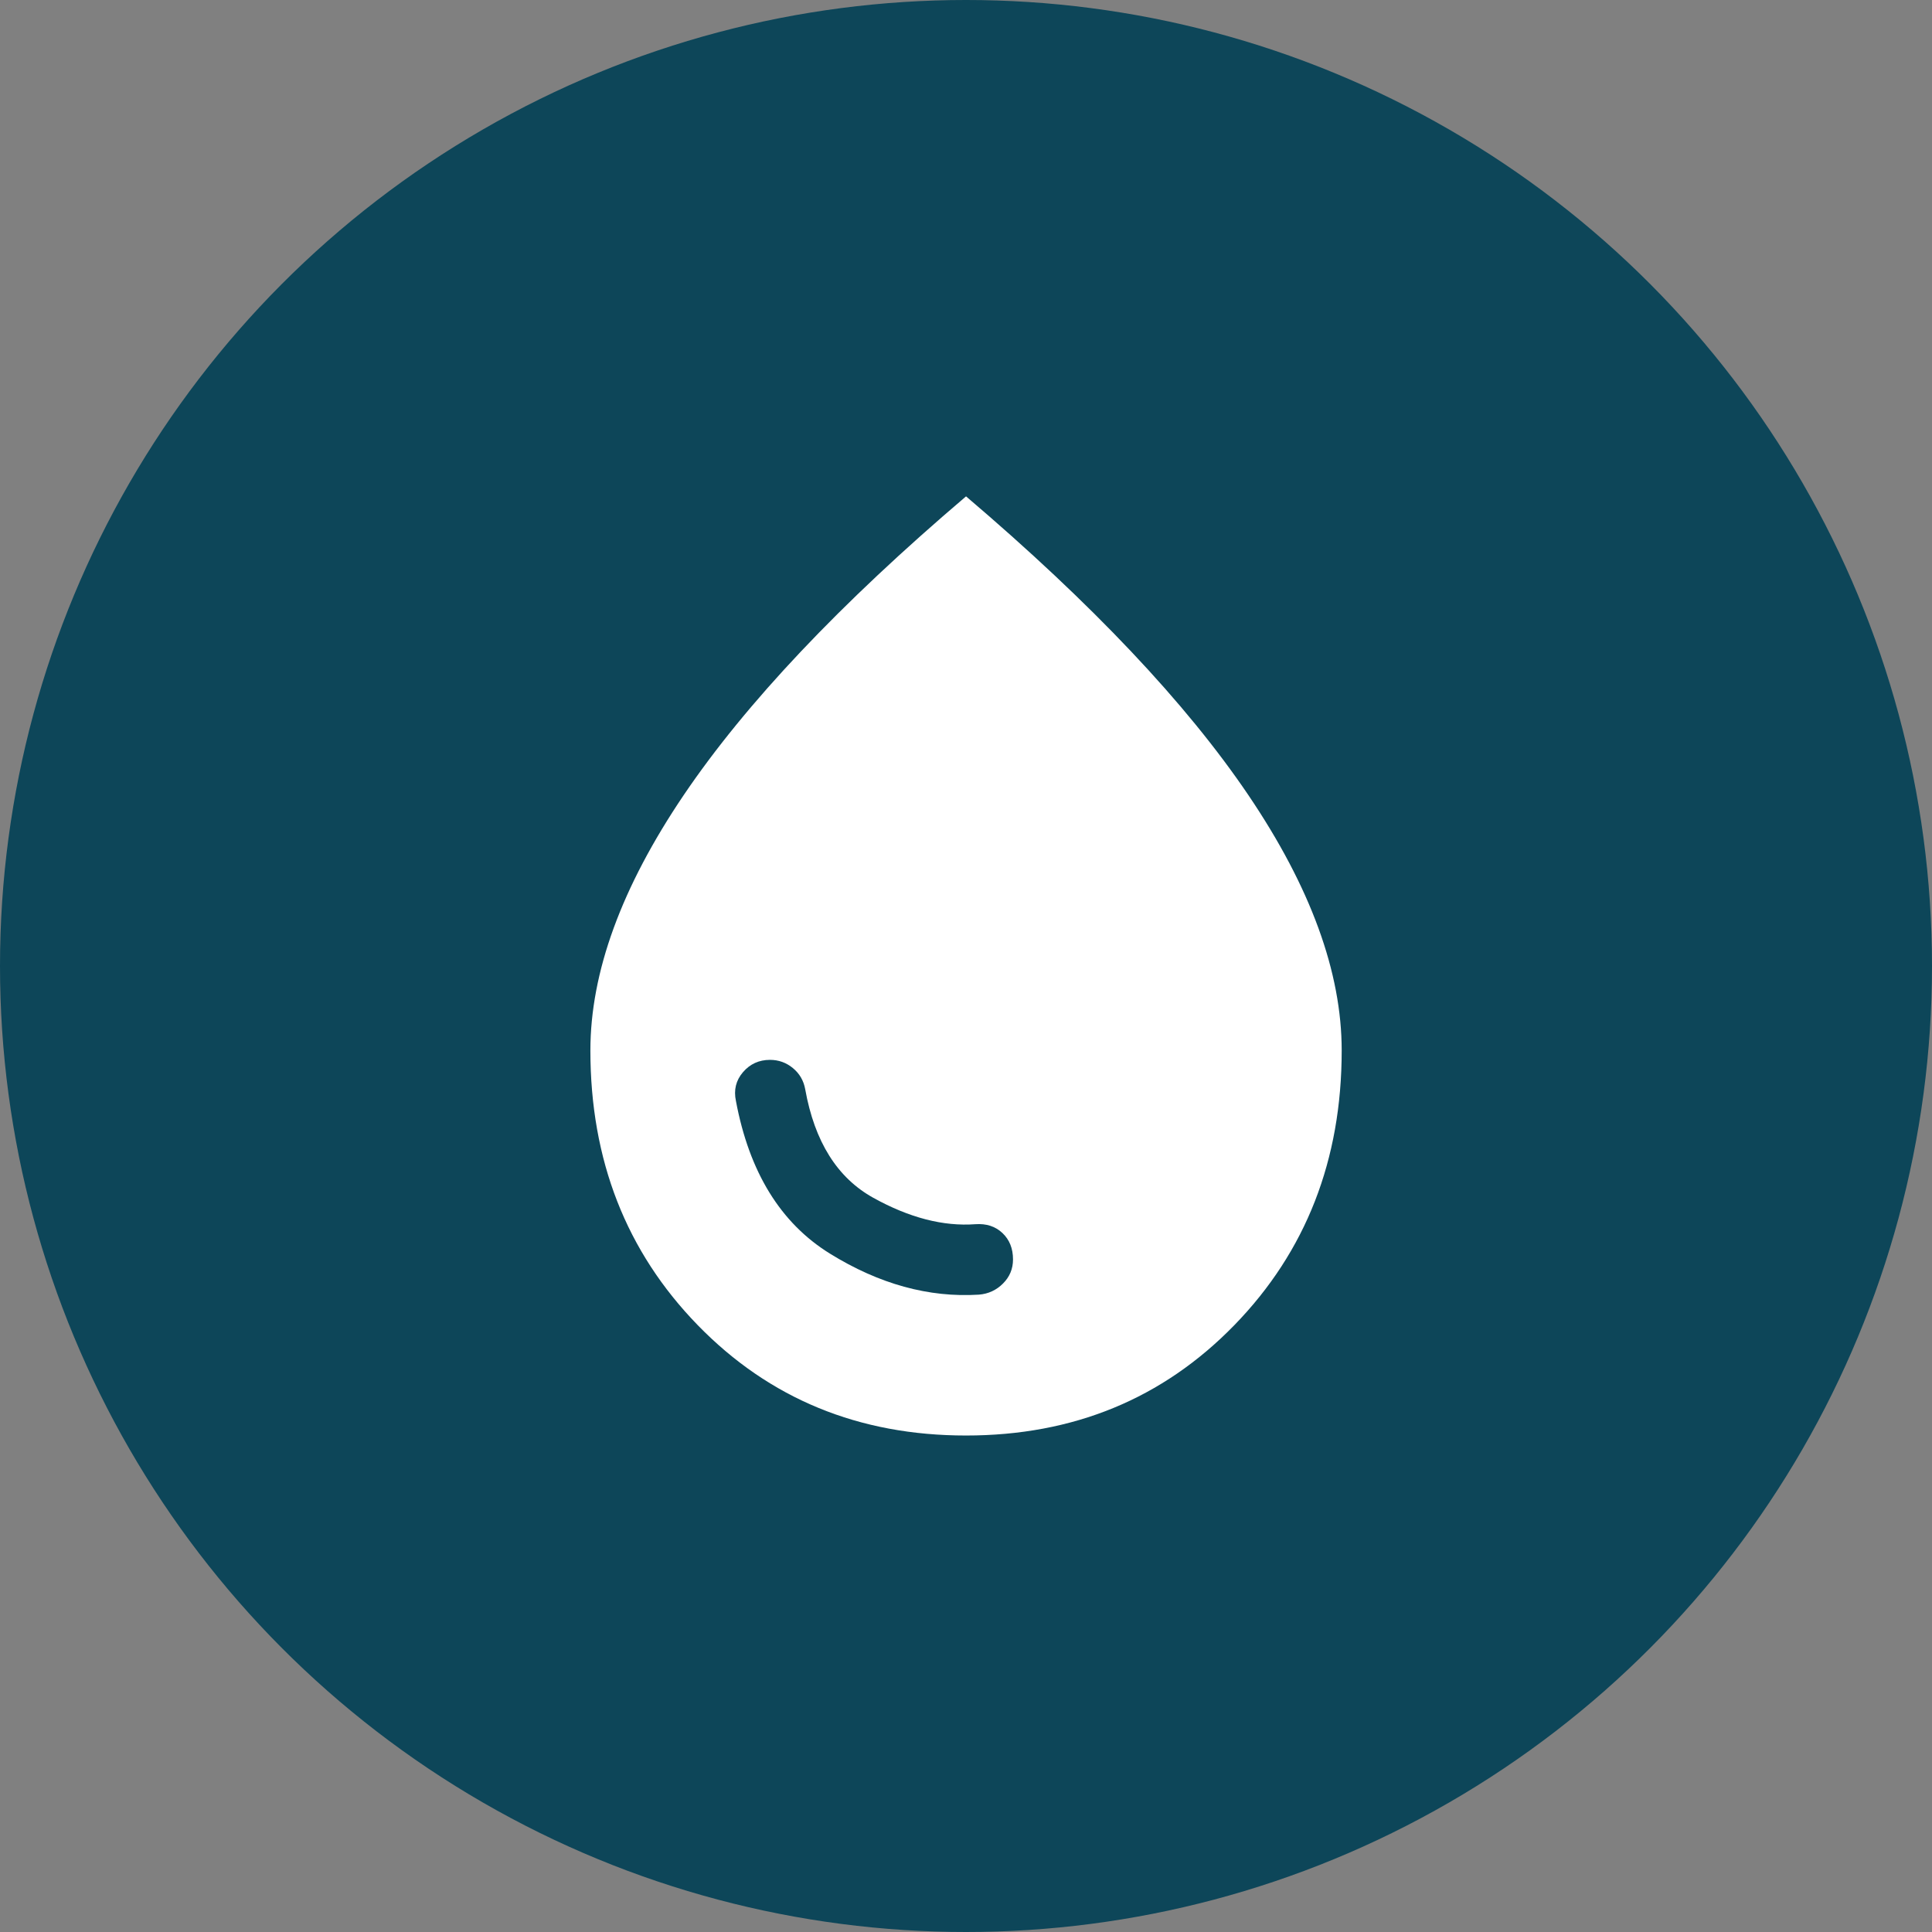
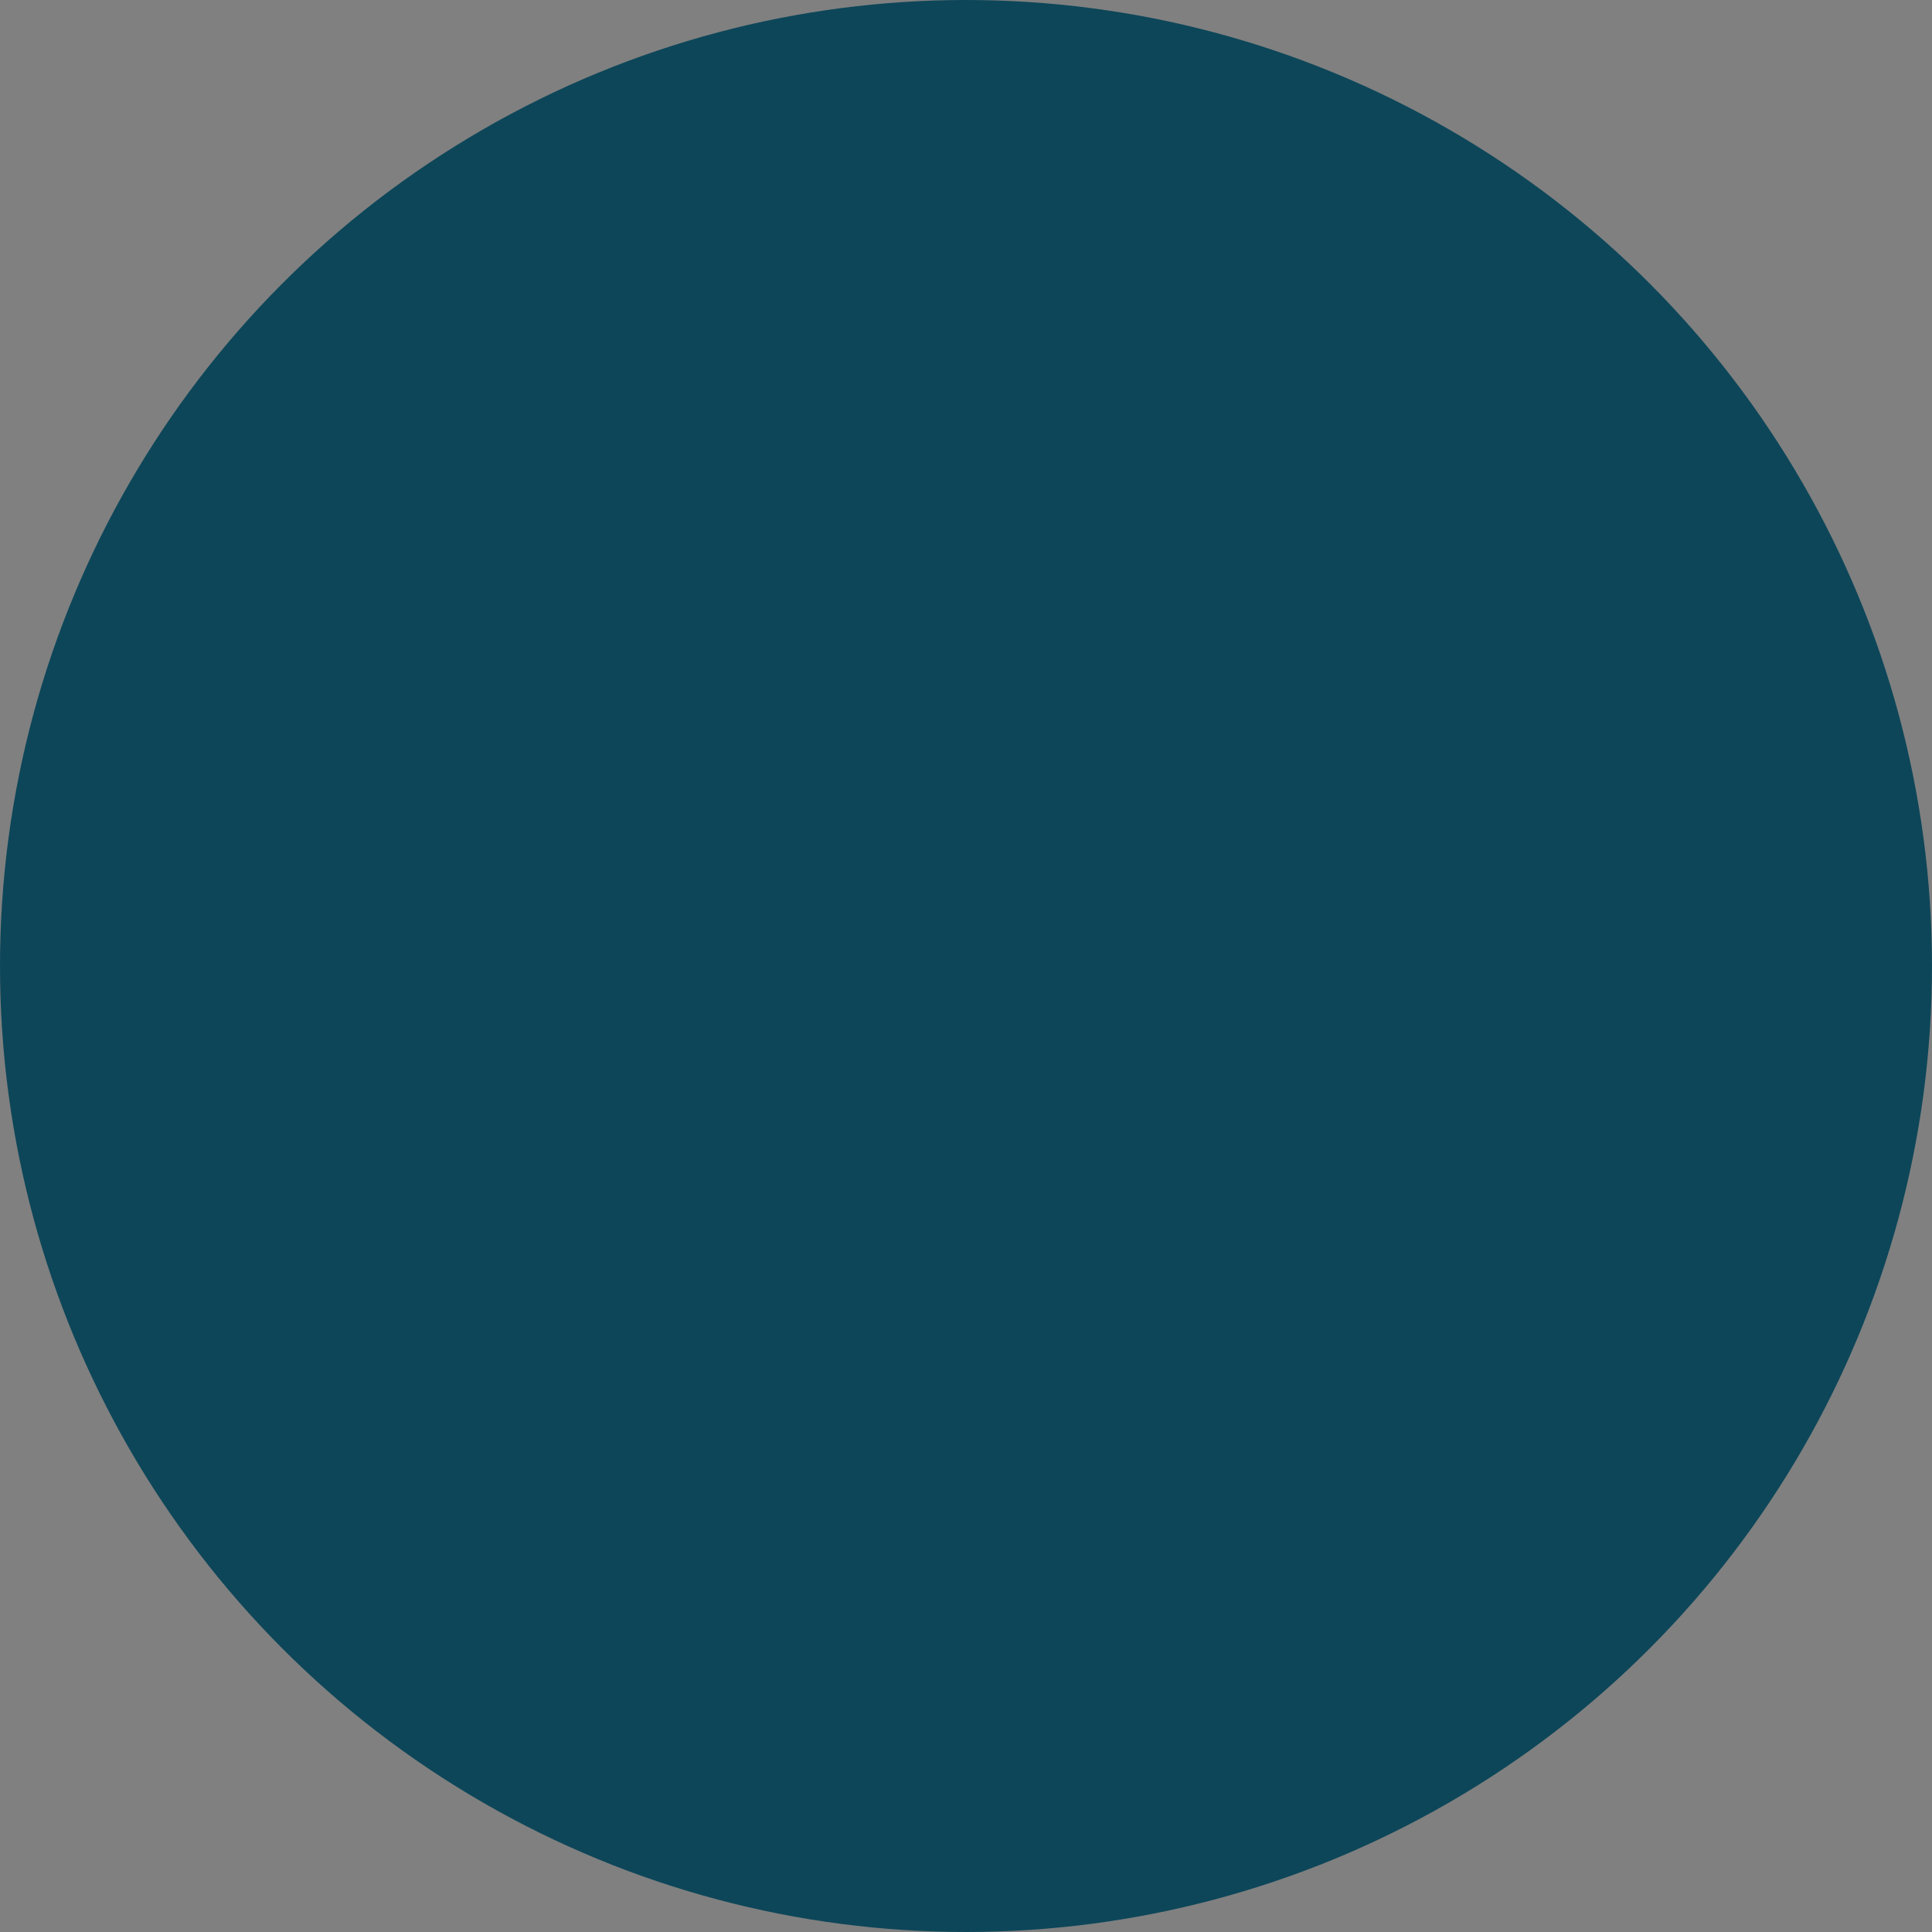
<svg xmlns="http://www.w3.org/2000/svg" width="48" height="48" viewBox="0 0 48 48" fill="none">
  <rect x="0" y="0" width="48" height="48" fill="#808080" stroke="none" />
  <circle cx="24" cy="24" r="24" fill="#0D4659" />
  <mask id="mask0_5127_6295" style="mask-type:alpha" maskUnits="userSpaceOnUse" x="10" y="10" width="28" height="28">
    <rect x="10" y="10" width="28" height="28" fill="#D9D9D9" />
  </mask>
  <g mask="url(#mask0_5127_6295)">
-     <path d="M24.322 32.165C24.555 32.146 24.755 32.054 24.92 31.888C25.085 31.723 25.168 31.524 25.168 31.29C25.168 31.018 25.08 30.799 24.905 30.634C24.73 30.469 24.507 30.396 24.234 30.415C23.437 30.474 22.591 30.255 21.697 29.759C20.802 29.263 20.238 28.364 20.005 27.061C19.966 26.847 19.864 26.672 19.699 26.536C19.534 26.4 19.344 26.332 19.13 26.332C18.858 26.332 18.634 26.434 18.459 26.638C18.284 26.842 18.226 27.081 18.284 27.353C18.615 29.122 19.393 30.386 20.618 31.145C21.843 31.903 23.077 32.243 24.322 32.165ZM24.001 35.665C21.337 35.665 19.116 34.752 17.336 32.924C15.557 31.096 14.668 28.821 14.668 26.099C14.668 24.154 15.441 22.04 16.986 19.755C18.532 17.47 20.87 14.996 24.001 12.332C27.132 14.996 29.47 17.47 31.016 19.755C32.561 22.04 33.334 24.154 33.334 26.099C33.334 28.821 32.445 31.096 30.666 32.924C28.886 34.752 26.665 35.665 24.001 35.665Z" fill="white" />
-   </g>
+     </g>
</svg>